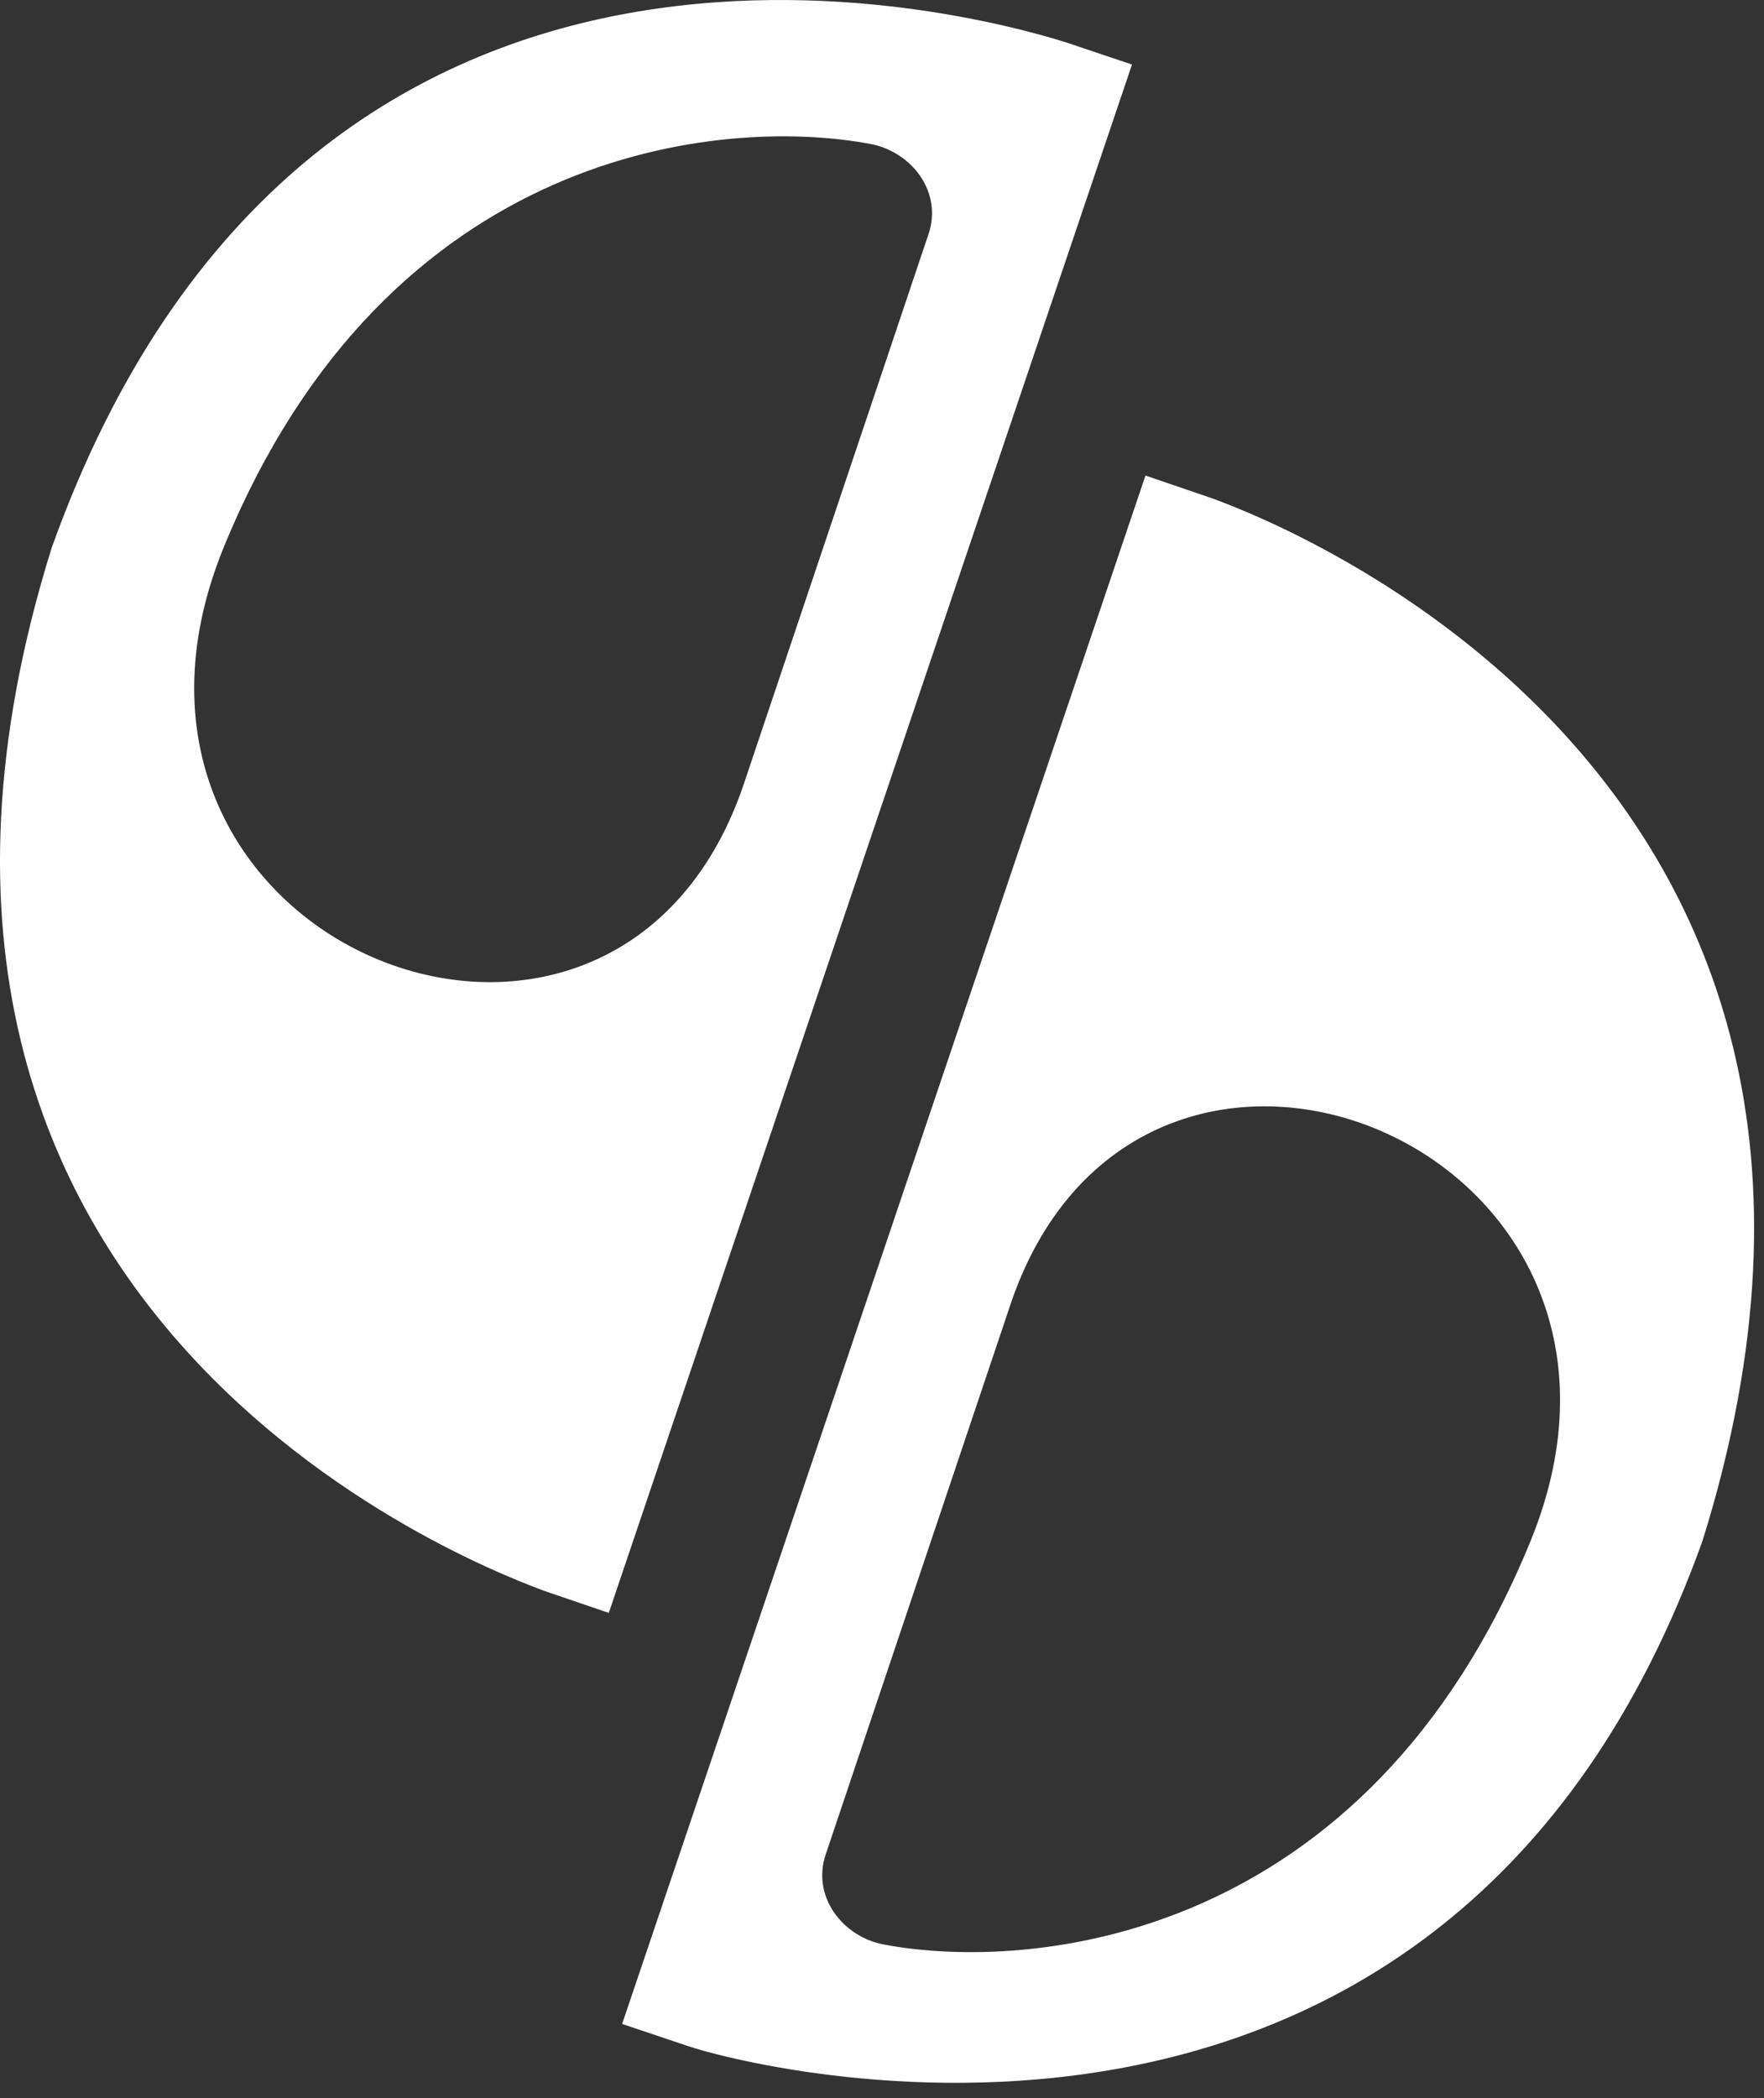
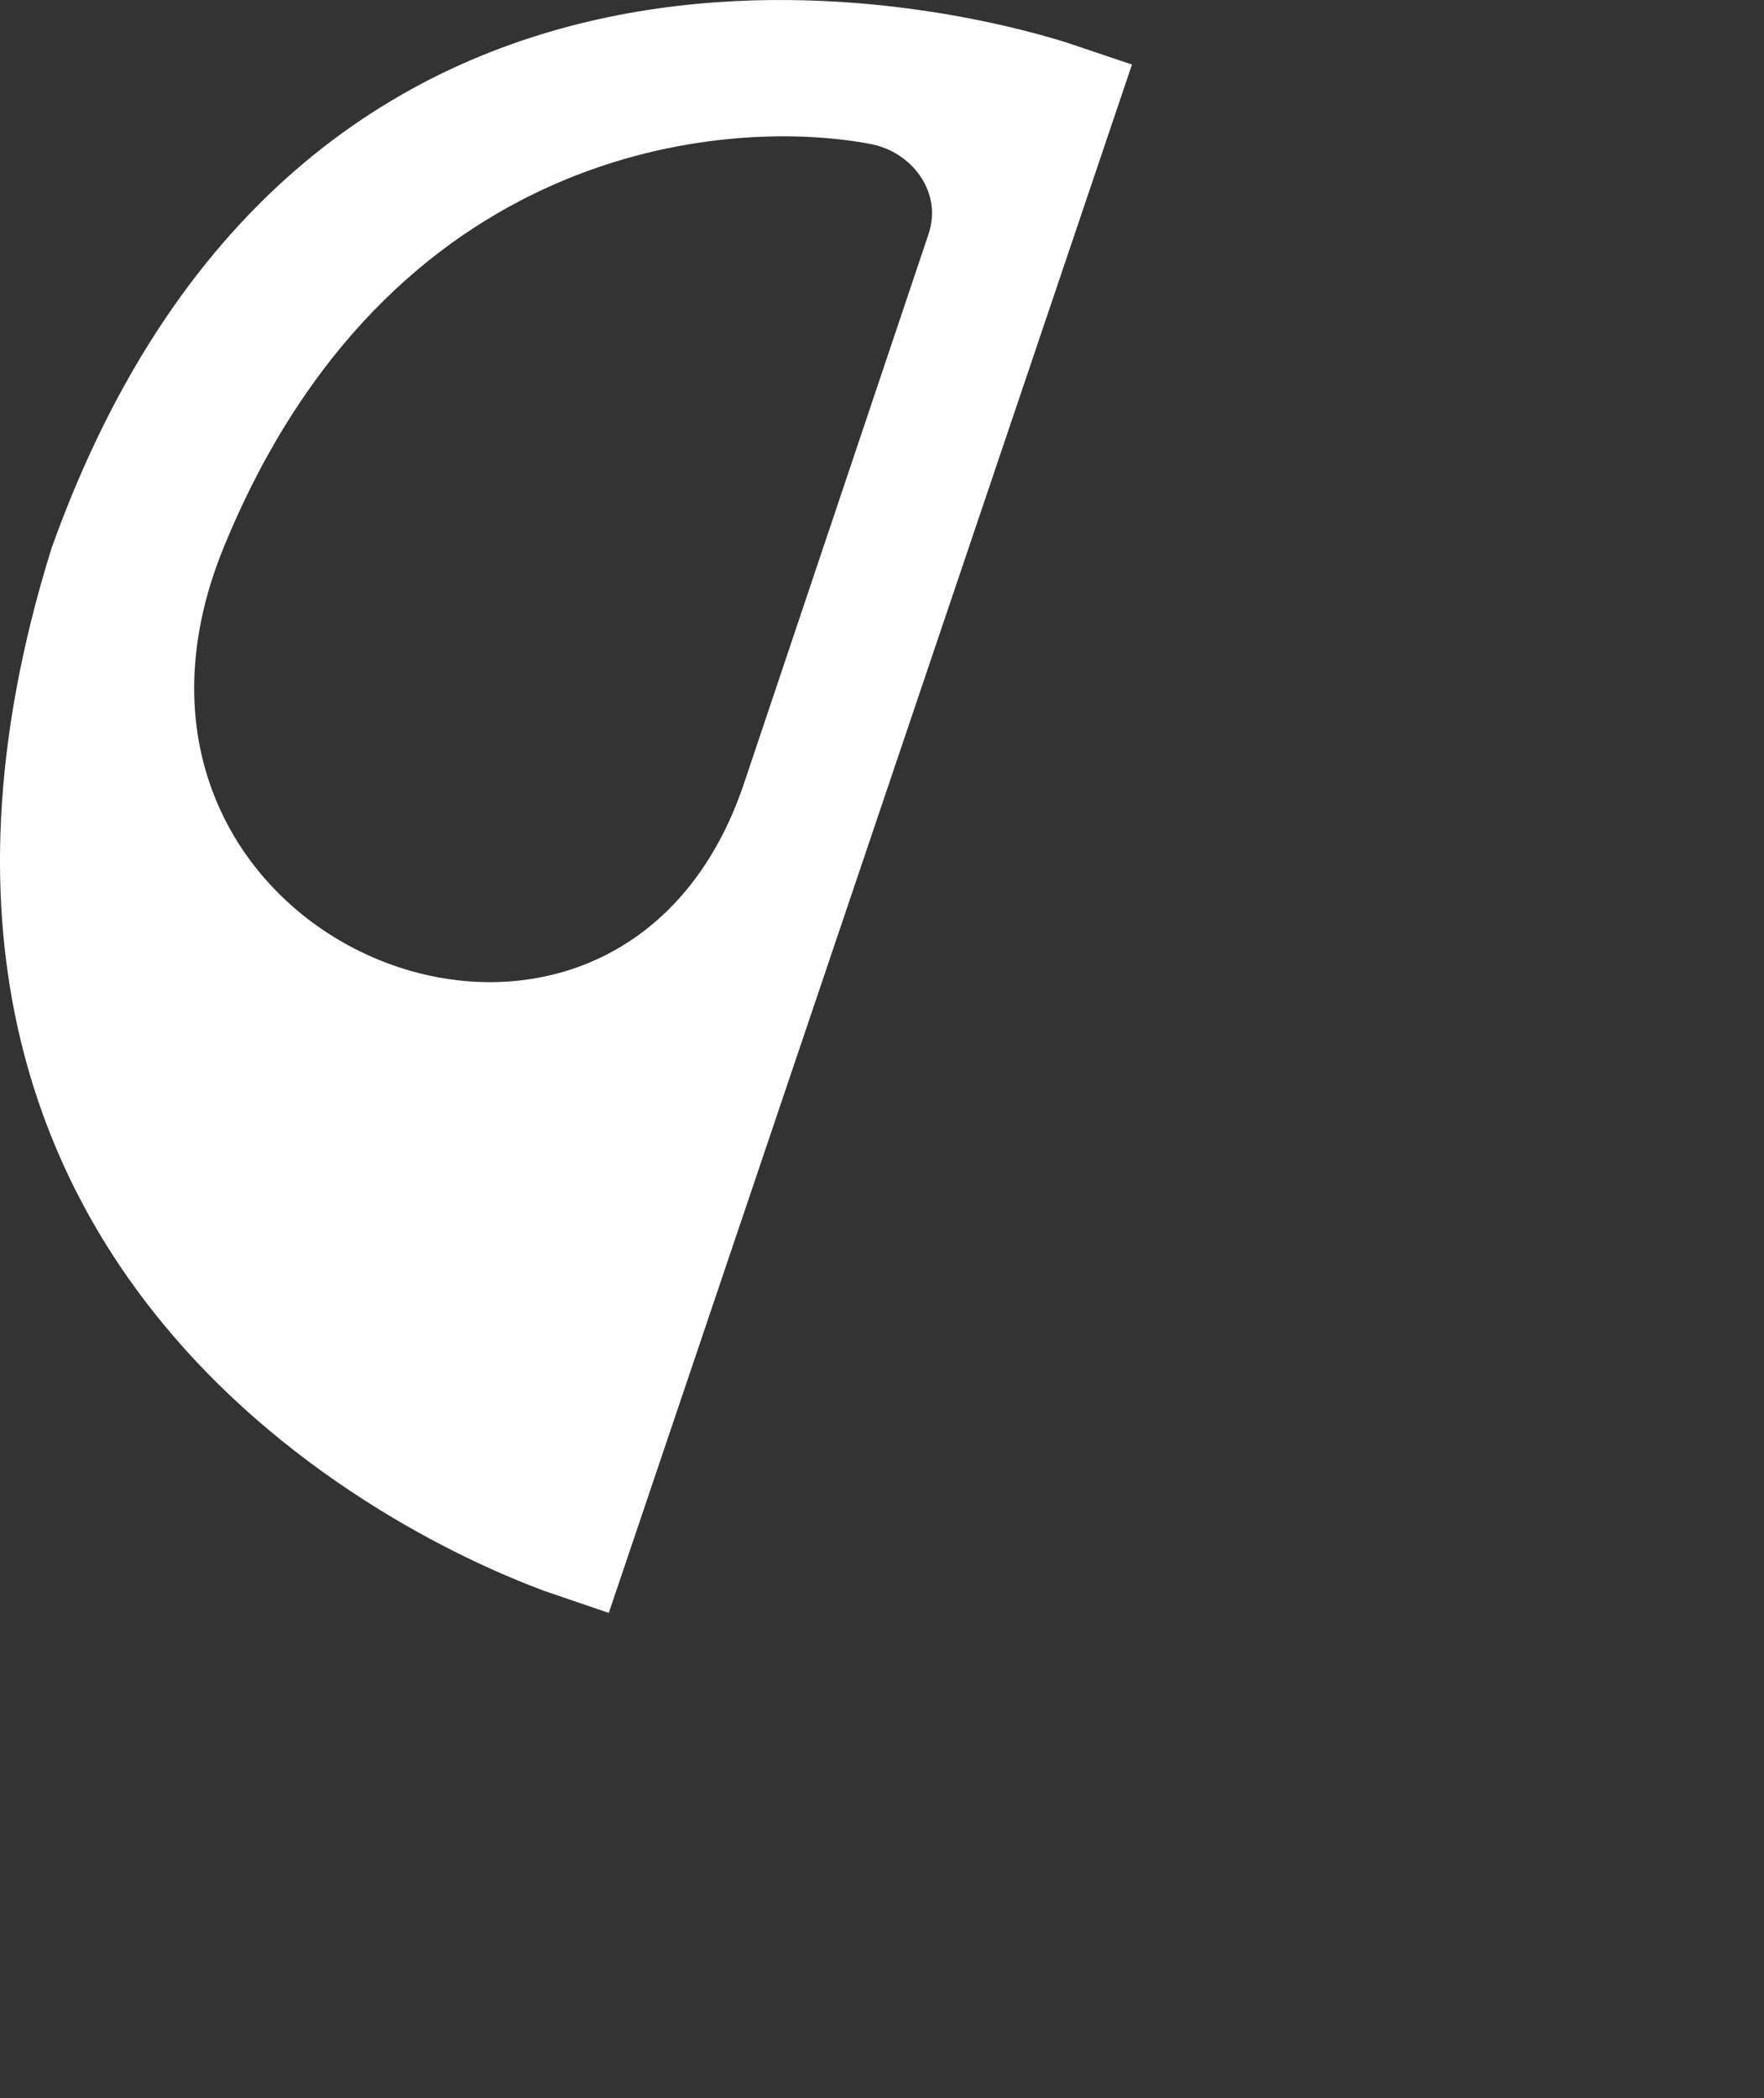
<svg xmlns="http://www.w3.org/2000/svg" width="111" height="132" viewBox="0 0 111 132" fill="none">
  <rect x="0" y="0" width="111" height="132" fill="#333333" stroke="none" />
  <path d="M34.207 100.081L38.308 101.481L71.23 4.061L67.068 2.661C61.013 0.771 19.38 -10.632 3.247 34.481C-12.149 83.804 32.086 99.232 34.207 100.081ZM54.773 9.058C57.376 9.548 59.321 12.086 58.427 14.729L46.738 49.525C38.483 73.328 3.896 59.344 14.078 34.437C24.41 9.163 45.546 7.317 54.773 9.058Z" fill="white" />
-   <path d="M76.18 31.321L72.079 29.921L39.148 127.341L43.31 128.741C46.465 129.826 91.007 142.035 107.139 96.921C122.536 47.599 78.134 32.048 76.18 31.321ZM55.614 122.344C53.011 121.854 51.066 119.316 51.959 116.673L63.649 81.878C71.904 58.074 106.491 72.059 96.308 96.965C85.977 122.239 64.841 124.086 55.614 122.344Z" fill="white" />
</svg>